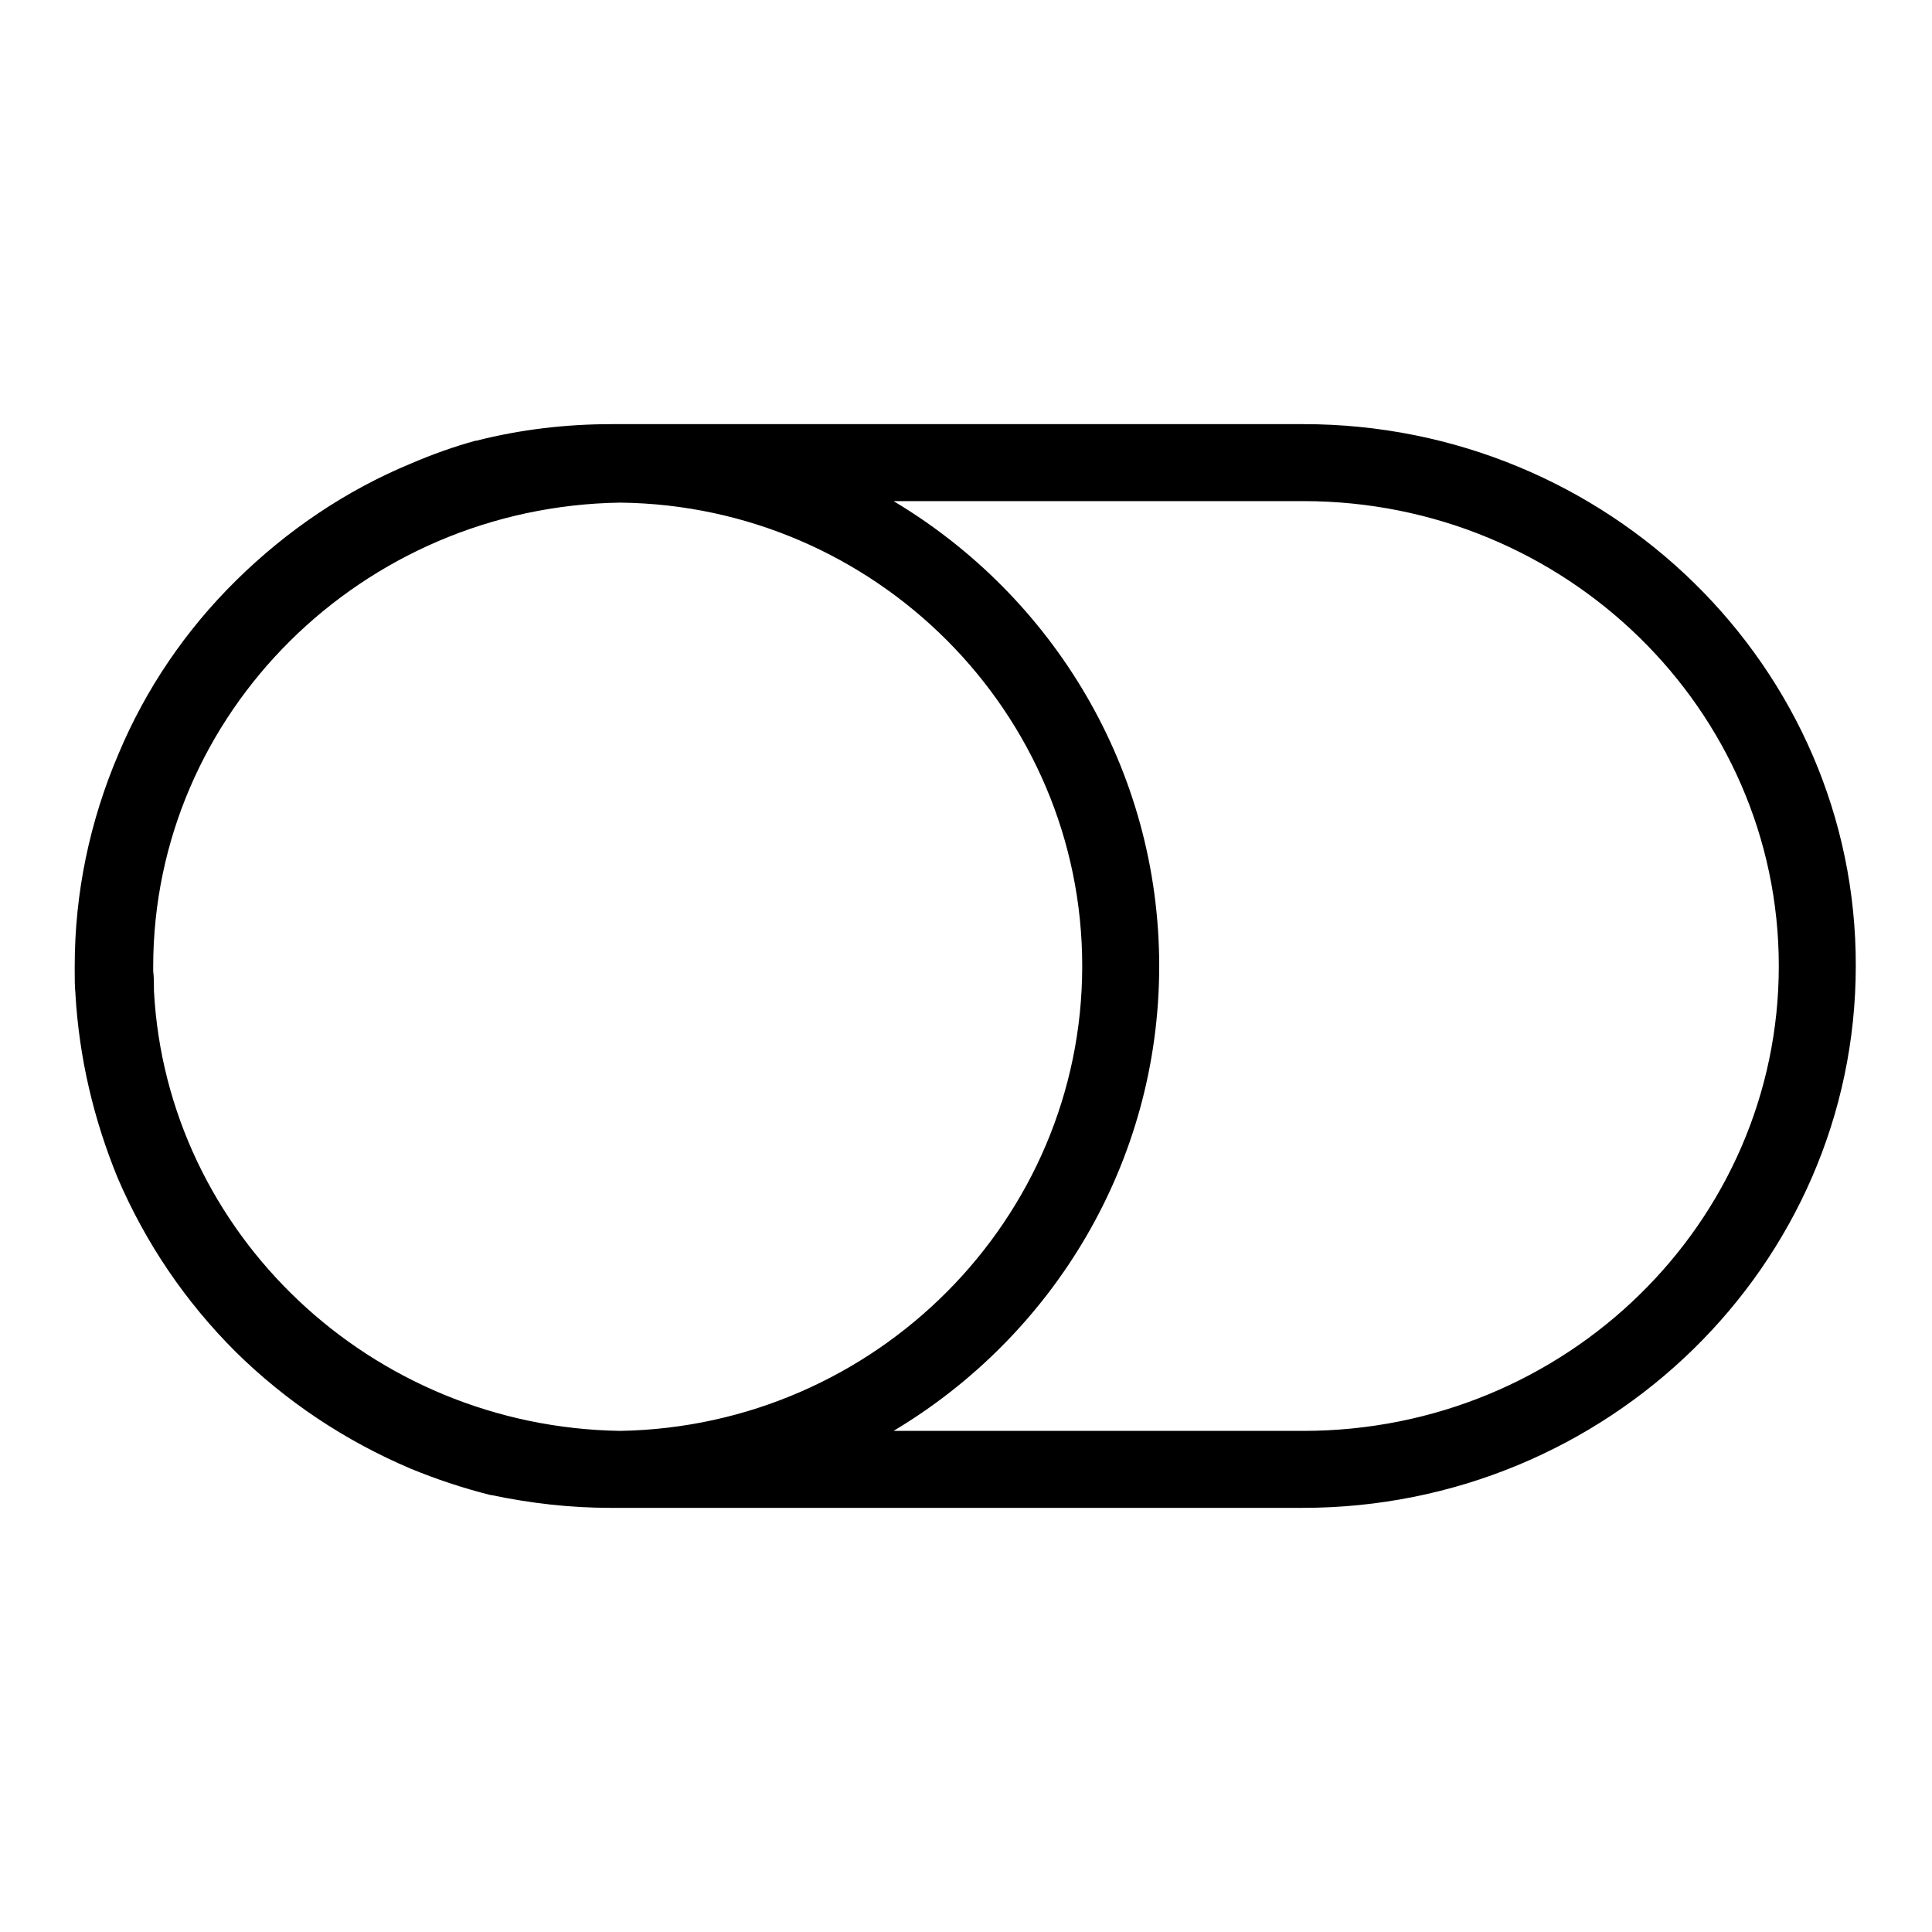
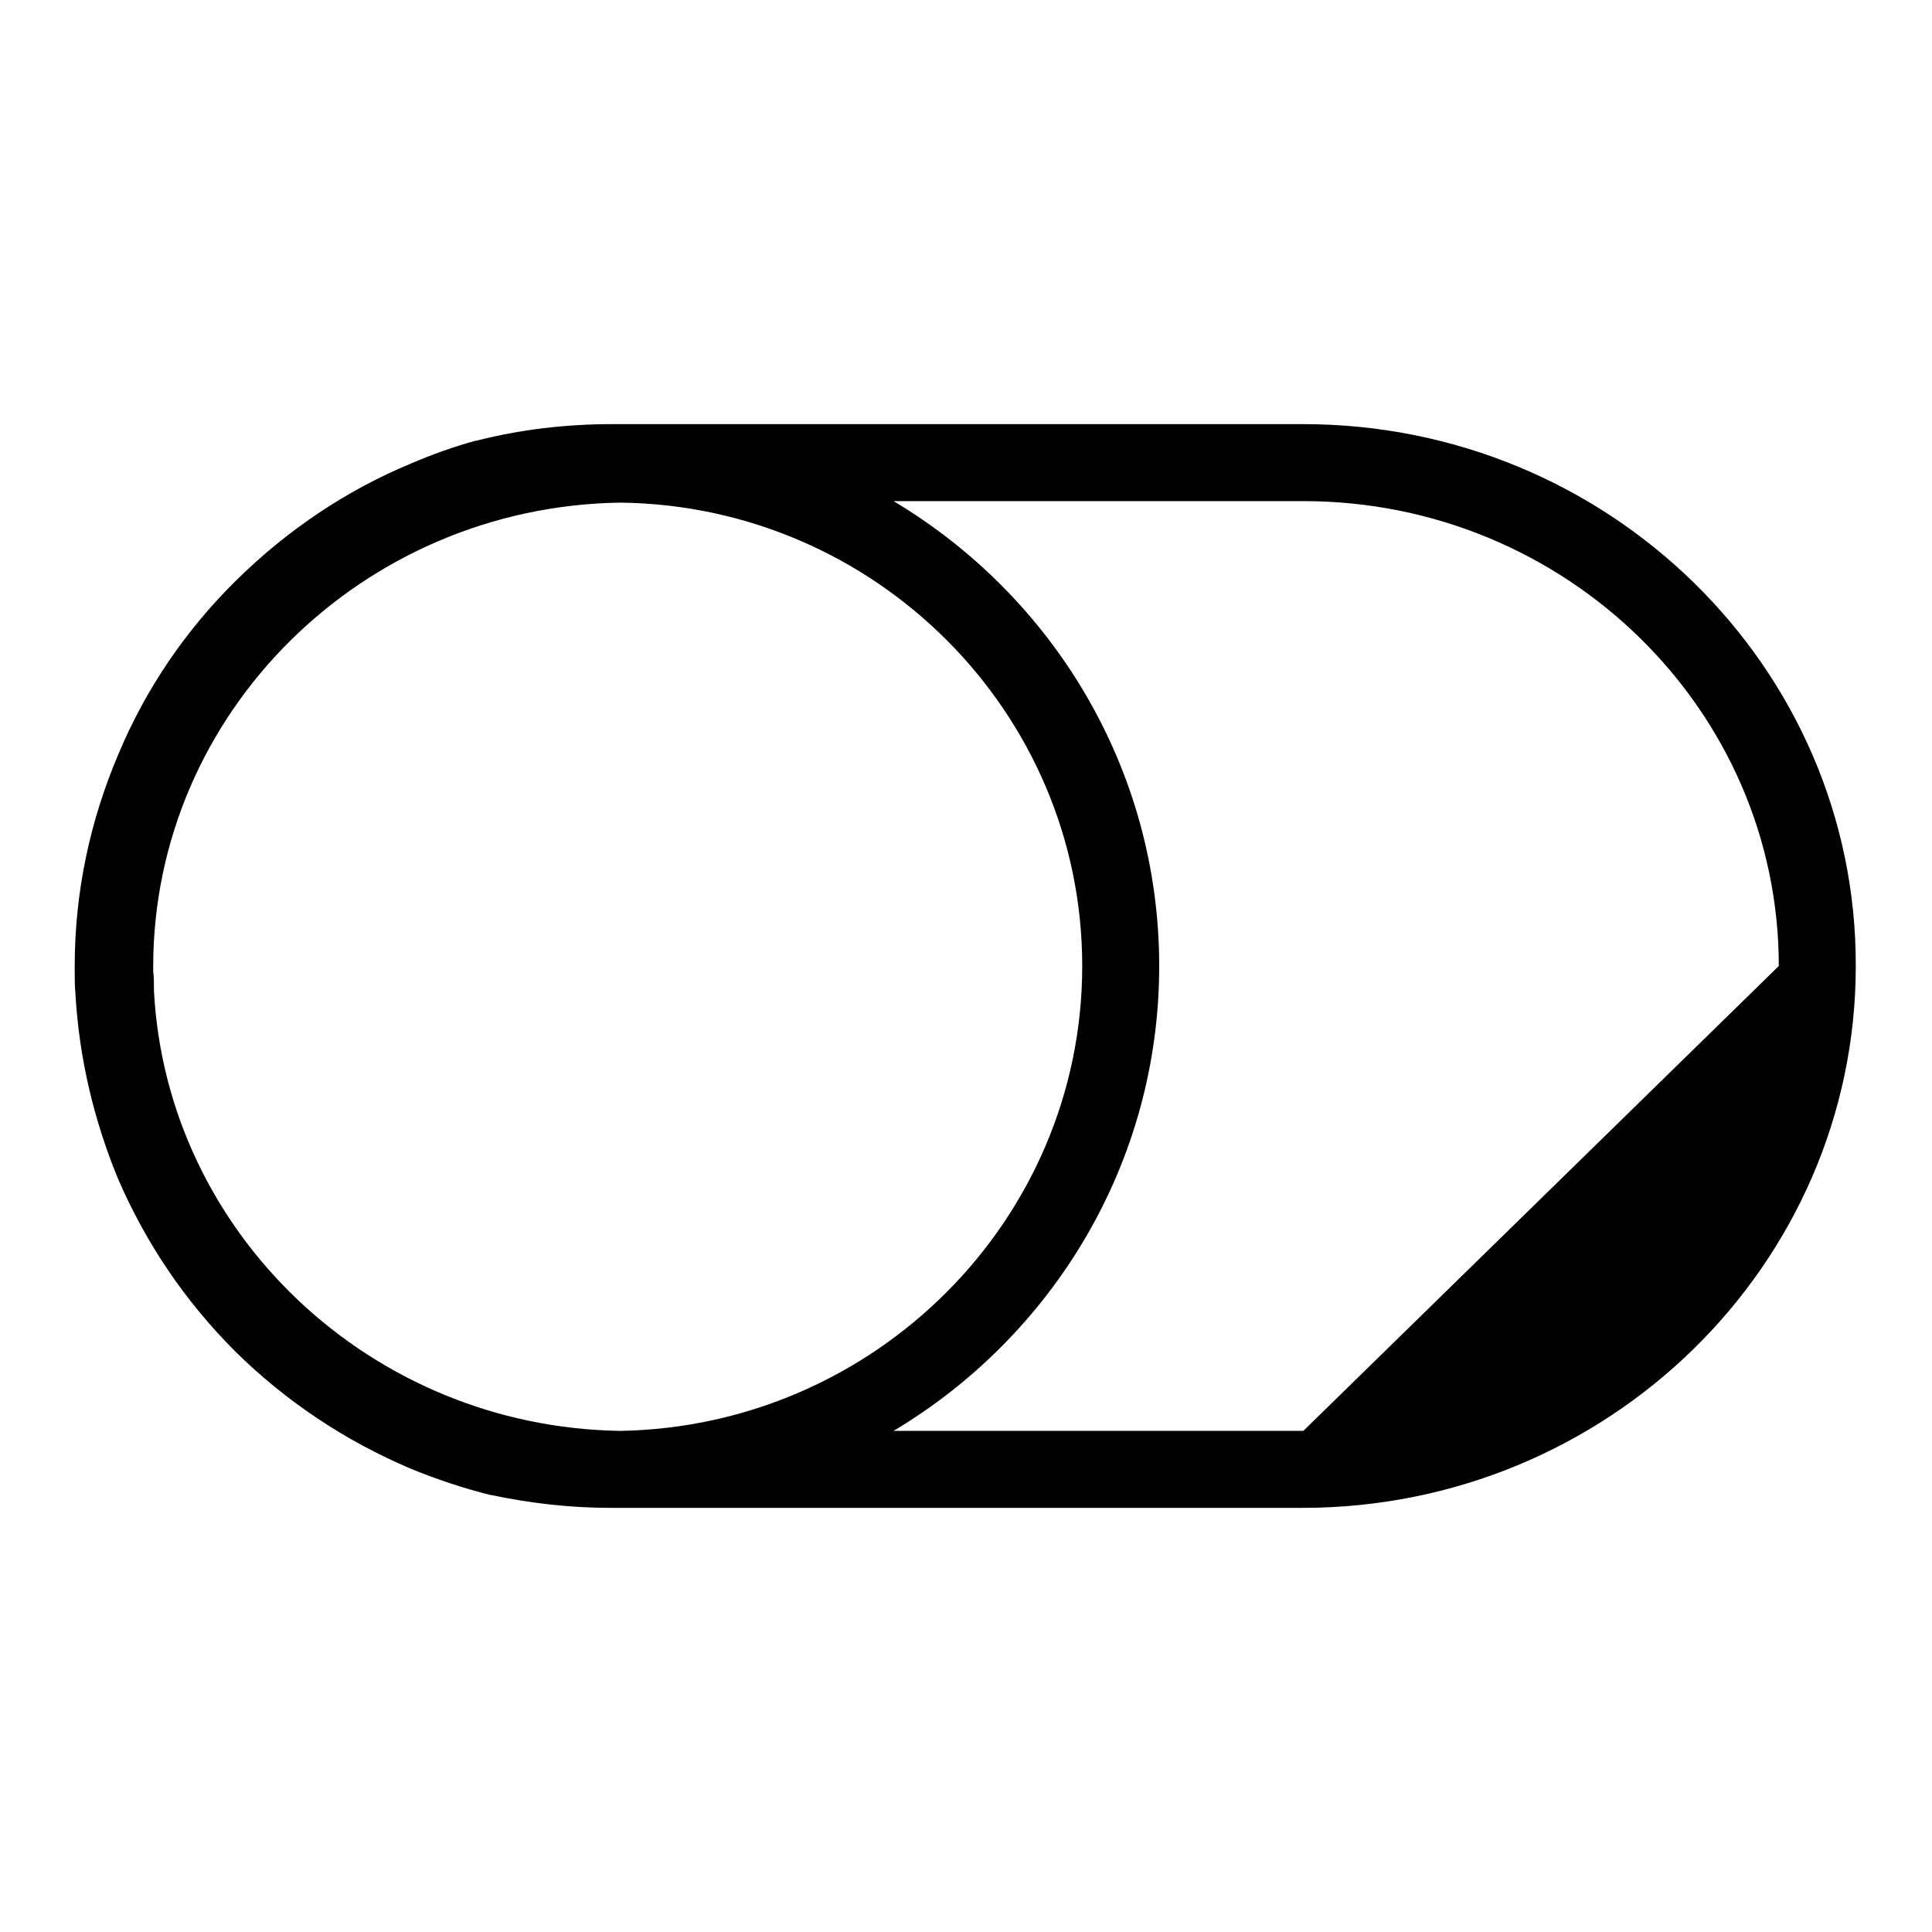
<svg xmlns="http://www.w3.org/2000/svg" version="1.1" x="0px" y="0px" viewBox="0 0 256 256" enable-background="new 0 0 256 256" xml:space="preserve">
  <g>
-     <path fill="#000000" d="M172.7,56.2H83.3c-0.4,0-0.7,0-1.1,0s-0.7,0-1.1,0c-6.1,0-12.1,0.7-18,2.2l-0.1,0c-2.9,0.8-5.7,1.8-8.5,3 c-8.7,3.6-16.5,8.9-23.2,15.5c-6.7,6.6-12,14.4-15.6,23c-3.8,8.9-5.8,18.4-5.8,28.1v0c0,0.2,0,0.4,0,0.7c0,1,0,2,0.1,3v0.1 c0.5,8.4,2.4,16.5,5.6,24.3c3.7,8.6,8.9,16.3,15.6,23c6.7,6.6,14.5,11.8,23.2,15.5c3.4,1.4,7,2.6,10.6,3.5l0.1,0 c5.2,1.1,10.5,1.7,15.8,1.7c0.3,0,0.7,0,1.1,0c0.4,0,0.7,0,1.1,0h89.5c40.4,0,73.3-32.2,73.3-71.8C246,88.4,213.1,56.2,172.7,56.2 L172.7,56.2z M82.2,189.6c-33.1-0.5-60.1-26.2-61.8-58.3v-0.1c0-0.9,0-1.7-0.1-2.5c0-0.2,0-0.4,0-0.6c0-33.6,27.7-61,61.9-61.5 C116,67,143.4,94.4,143.4,128C143.4,161.6,116,189,82.2,189.6z M172.7,189.6h-54.3c21.1-12.6,35.2-35.5,35.2-61.6 c0-26.1-14.1-49-35.2-61.6h54.3c34.7,0,63,27.6,63,61.6C235.7,162,207.5,189.6,172.7,189.6z" />
+     <path fill="#000000" d="M172.7,56.2H83.3c-0.4,0-0.7,0-1.1,0s-0.7,0-1.1,0c-6.1,0-12.1,0.7-18,2.2l-0.1,0c-2.9,0.8-5.7,1.8-8.5,3 c-8.7,3.6-16.5,8.9-23.2,15.5c-6.7,6.6-12,14.4-15.6,23c-3.8,8.9-5.8,18.4-5.8,28.1v0c0,0.2,0,0.4,0,0.7c0,1,0,2,0.1,3v0.1 c0.5,8.4,2.4,16.5,5.6,24.3c3.7,8.6,8.9,16.3,15.6,23c6.7,6.6,14.5,11.8,23.2,15.5c3.4,1.4,7,2.6,10.6,3.5l0.1,0 c5.2,1.1,10.5,1.7,15.8,1.7c0.3,0,0.7,0,1.1,0c0.4,0,0.7,0,1.1,0h89.5c40.4,0,73.3-32.2,73.3-71.8C246,88.4,213.1,56.2,172.7,56.2 L172.7,56.2z M82.2,189.6c-33.1-0.5-60.1-26.2-61.8-58.3v-0.1c0-0.9,0-1.7-0.1-2.5c0-0.2,0-0.4,0-0.6c0-33.6,27.7-61,61.9-61.5 C116,67,143.4,94.4,143.4,128C143.4,161.6,116,189,82.2,189.6z M172.7,189.6h-54.3c21.1-12.6,35.2-35.5,35.2-61.6 c0-26.1-14.1-49-35.2-61.6h54.3c34.7,0,63,27.6,63,61.6z" />
  </g>
</svg>